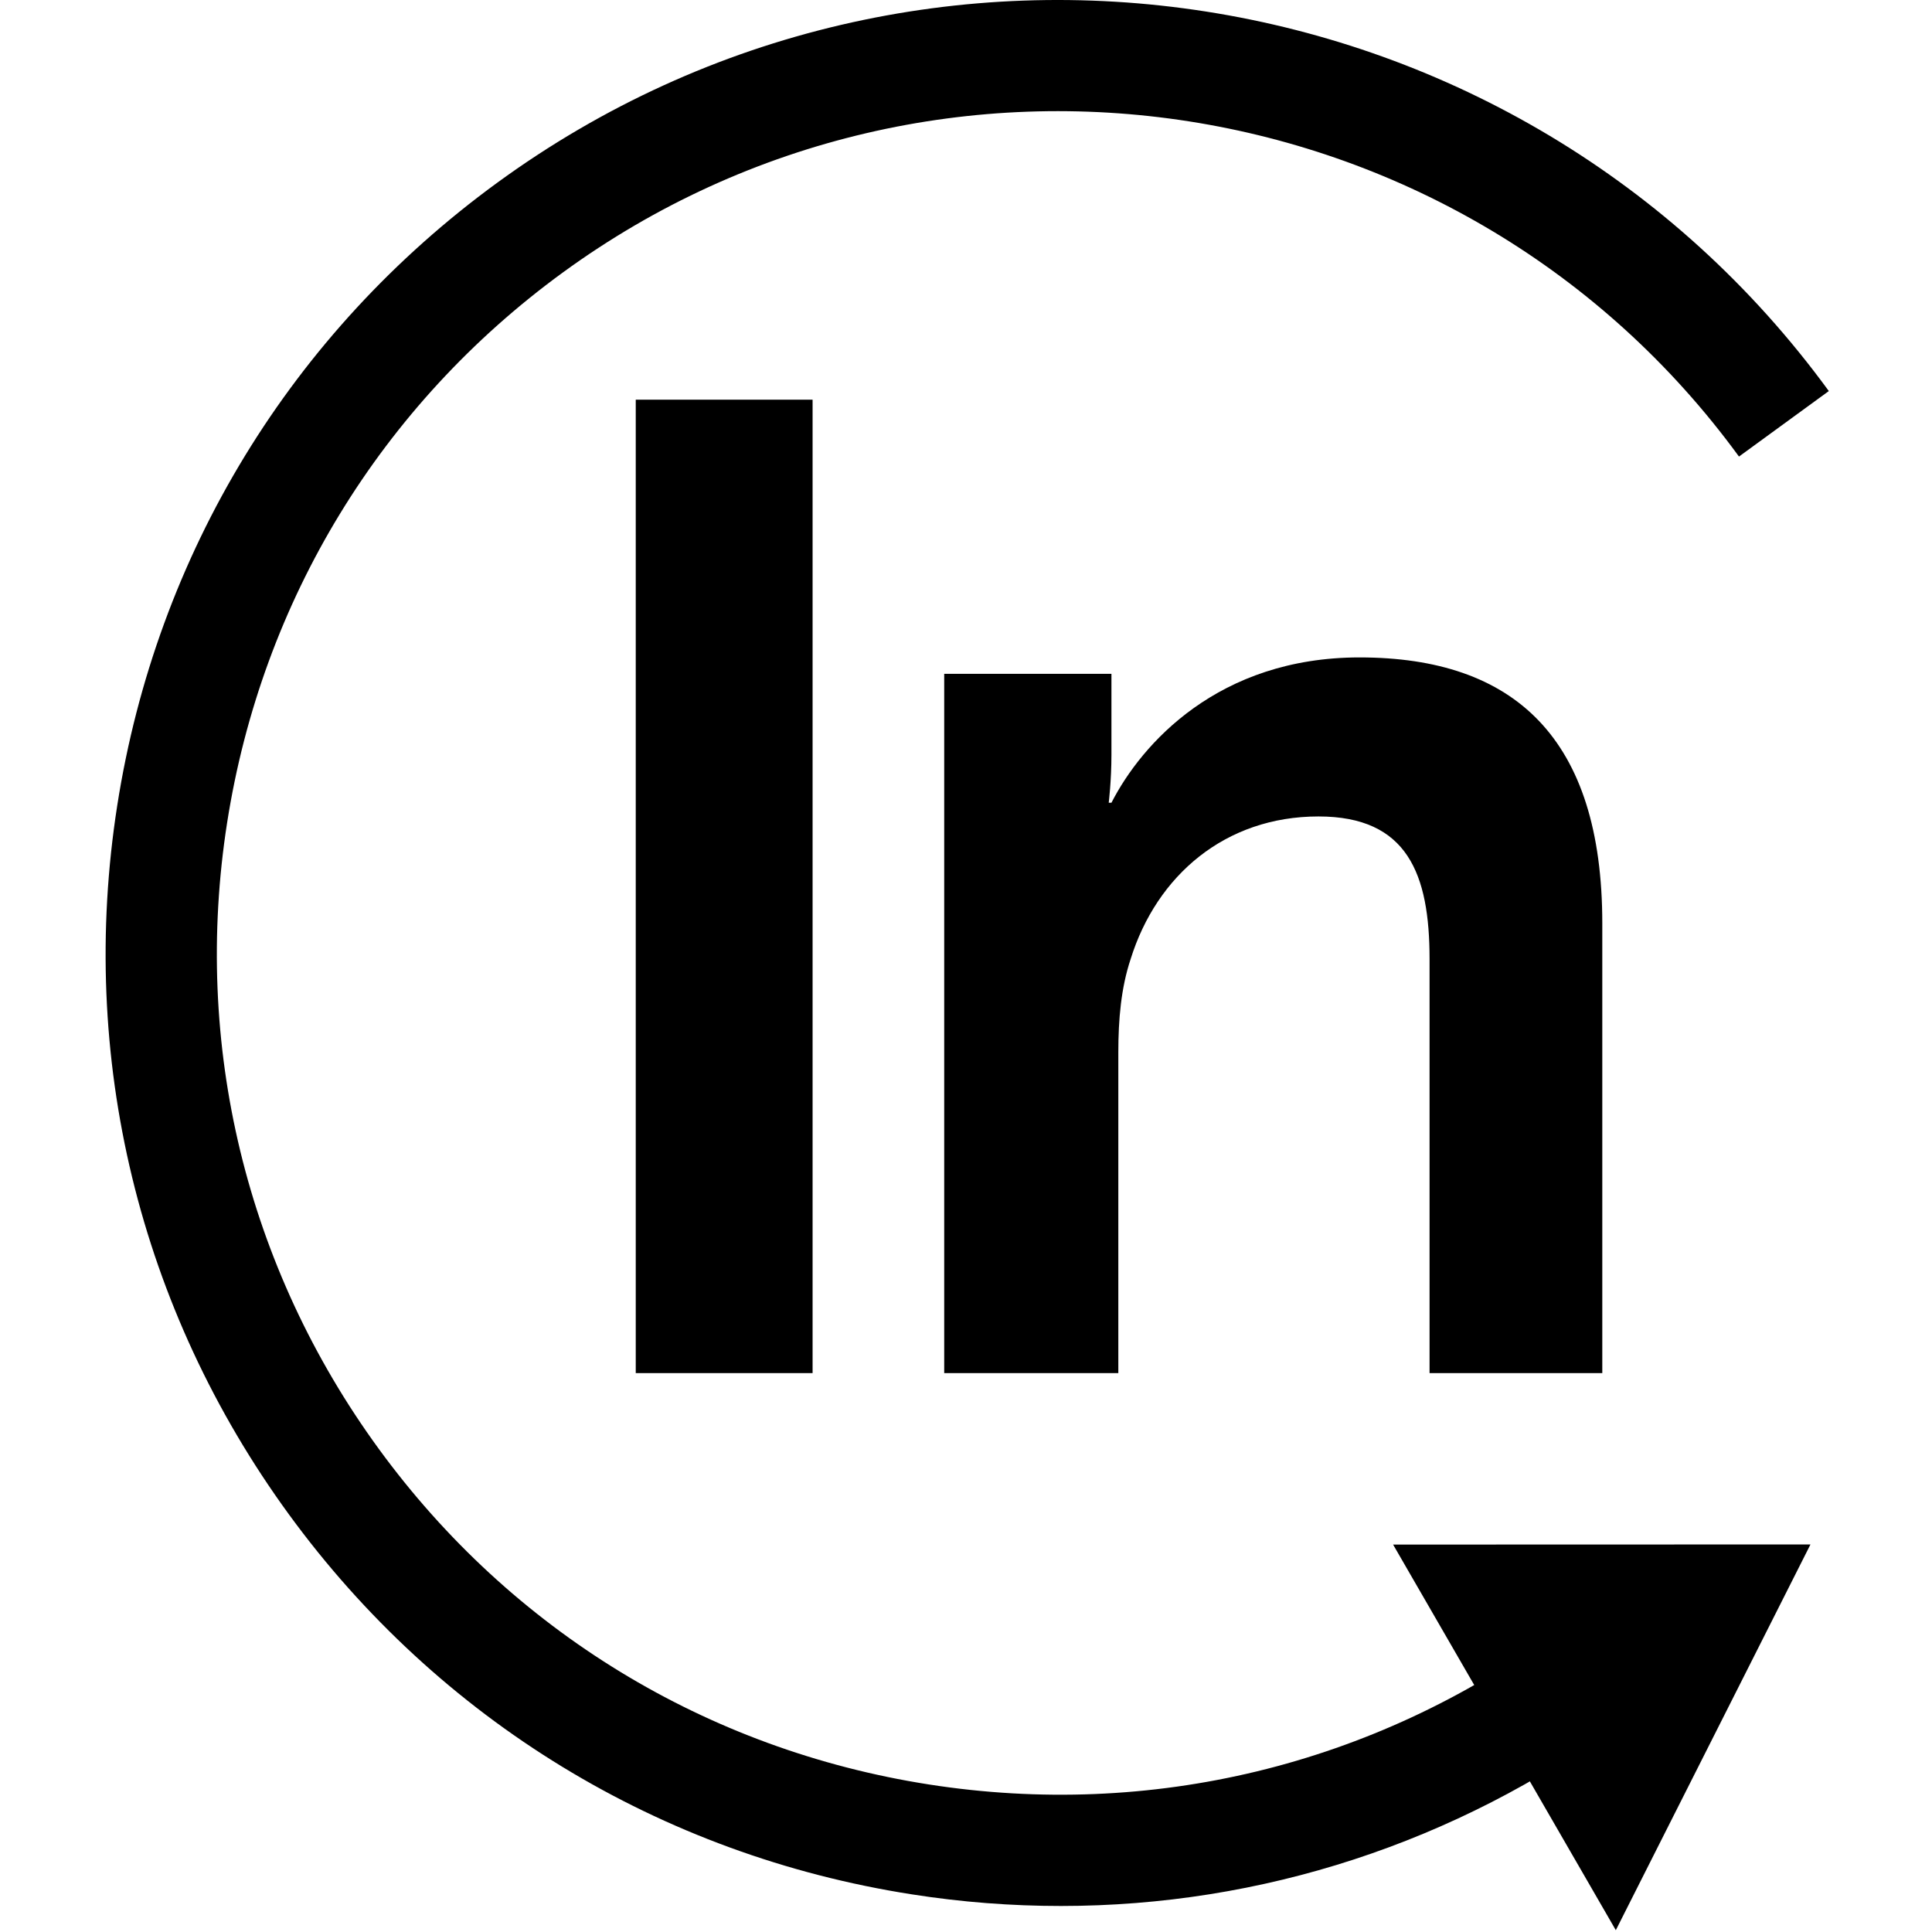
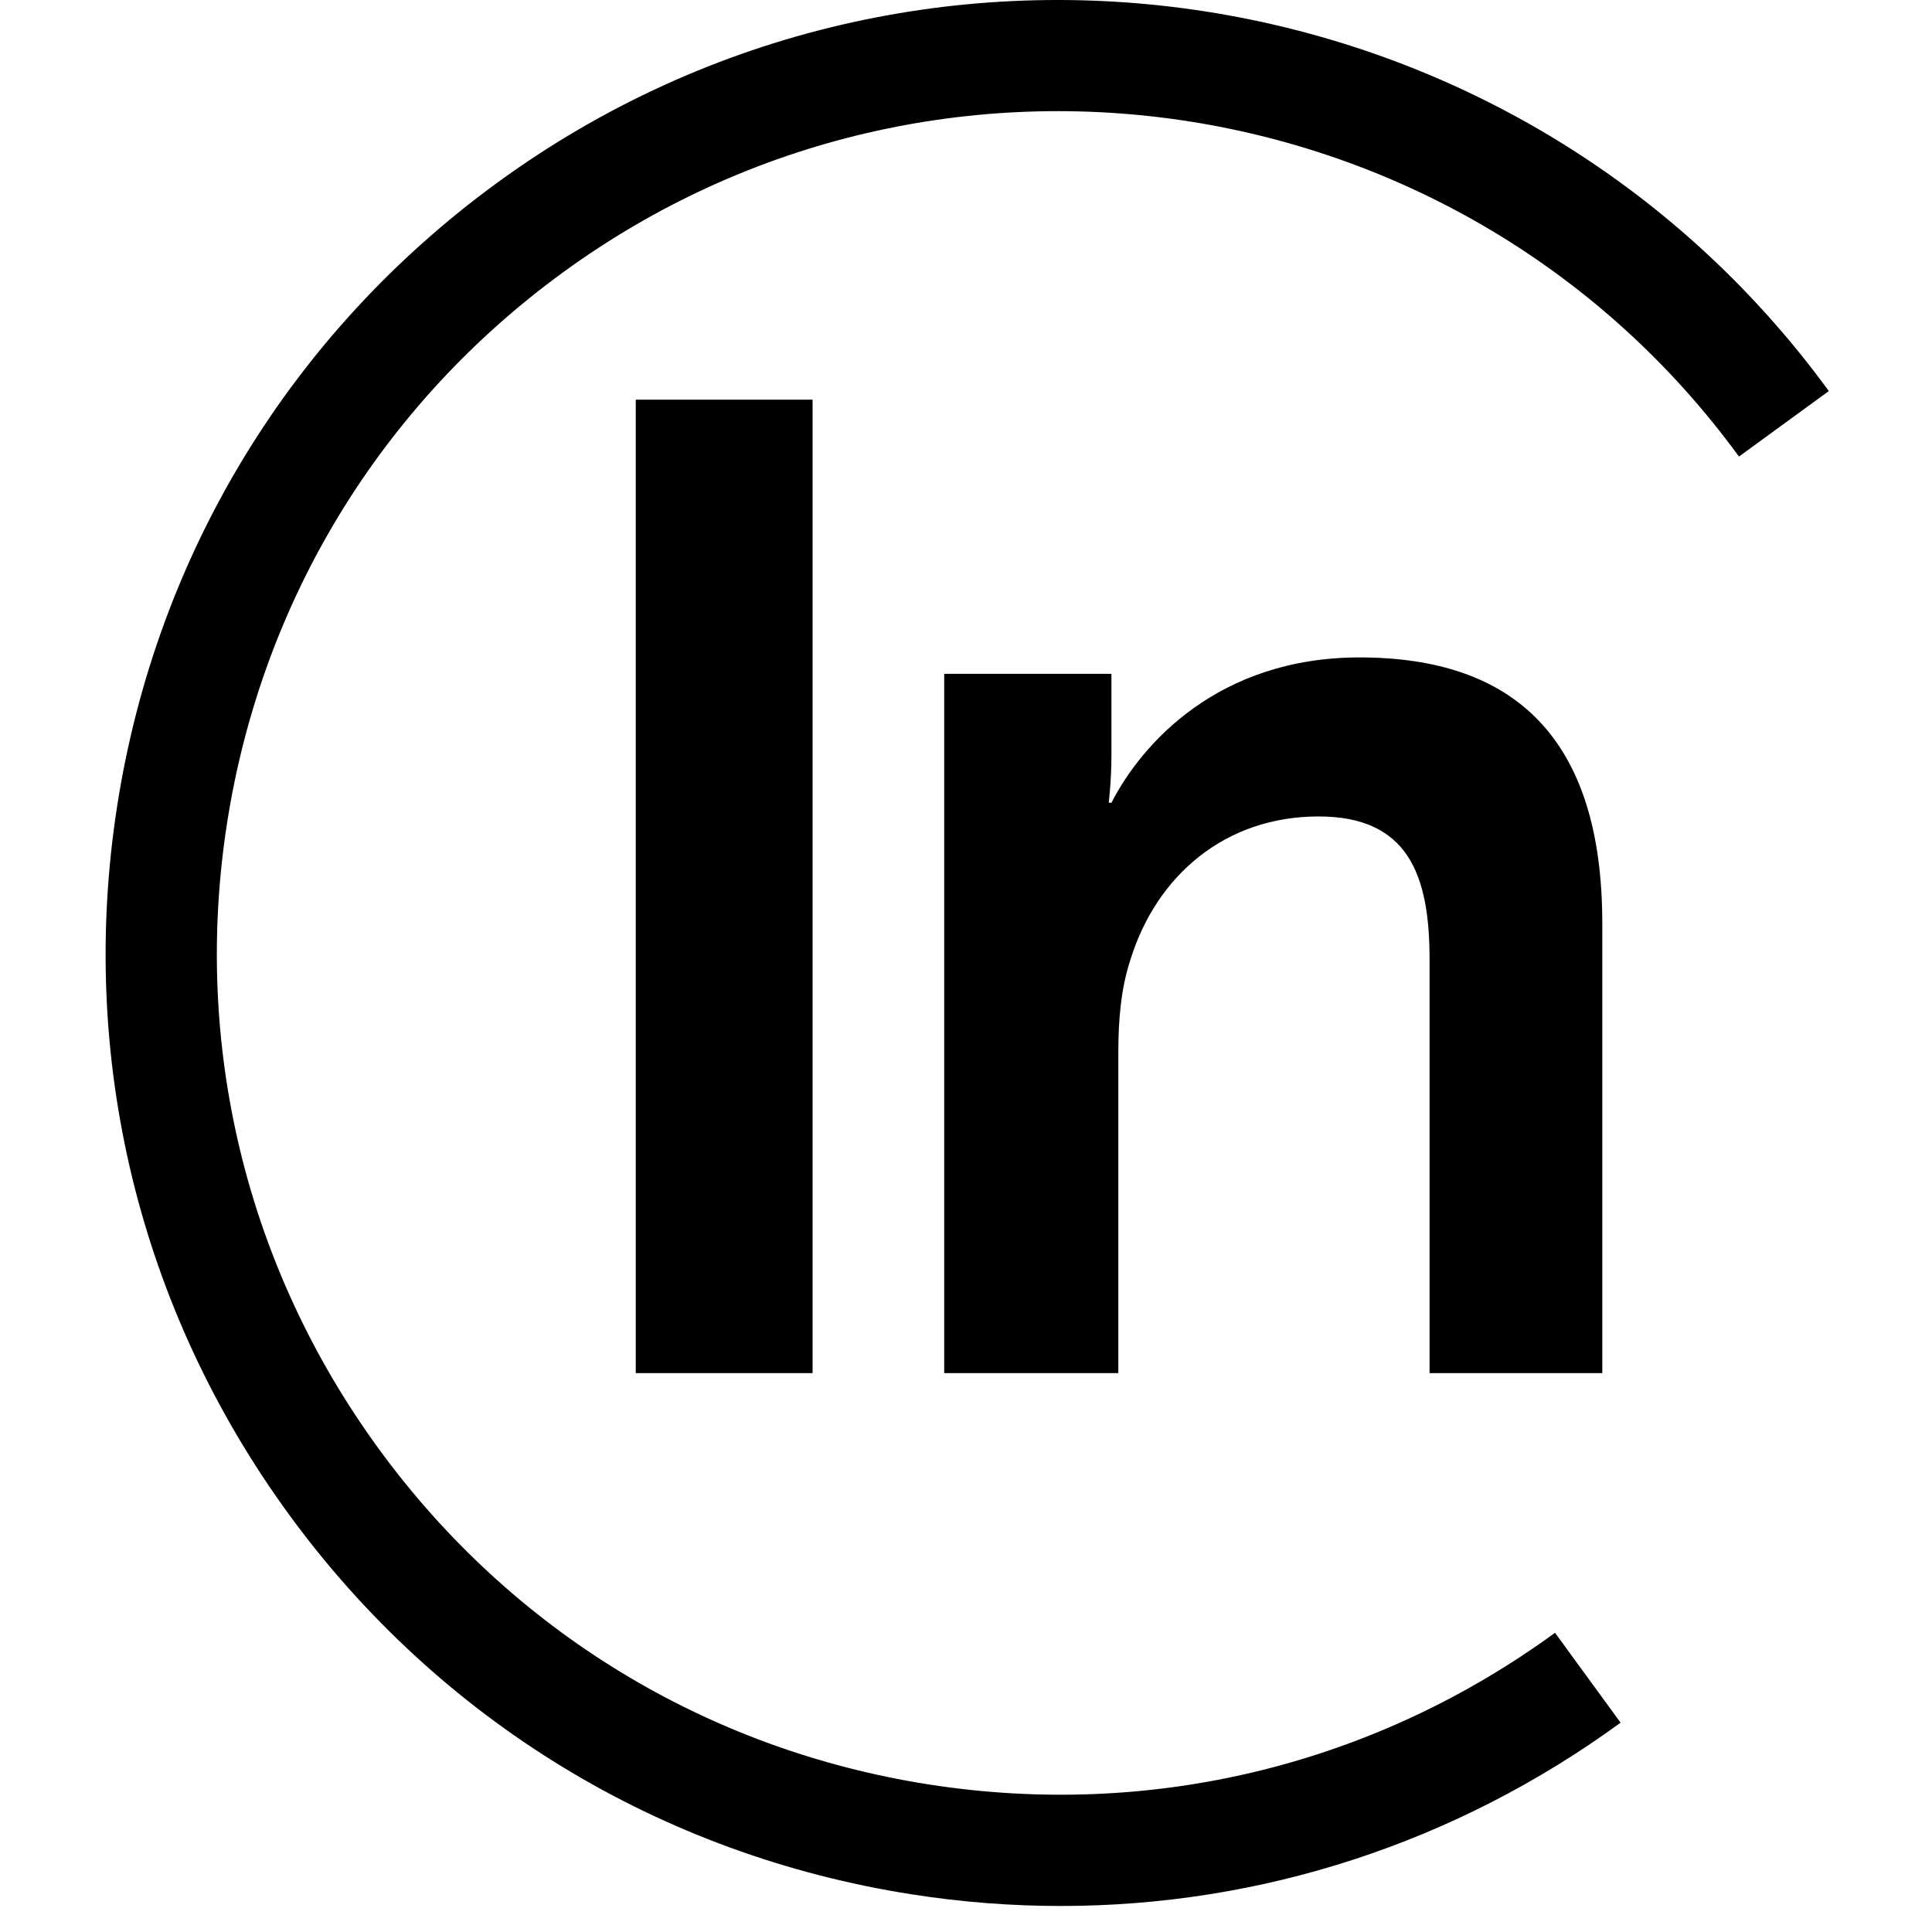
<svg xmlns="http://www.w3.org/2000/svg" width="32" height="32" viewBox="0 0 32 32" fill="none">
  <path d="M17.572 31.569C16.752 31.569 15.926 31.506 15.1 31.376C10.934 30.725 7.271 28.49 4.786 25.084C2.301 21.677 1.291 17.507 1.942 13.341C2.593 9.175 4.828 5.512 8.235 3.027C15.267 -2.103 25.161 -0.555 30.291 6.477L28.803 7.562C24.271 1.35 15.532 -0.016 9.32 4.515C6.311 6.71 4.338 9.946 3.762 13.625C3.187 17.305 4.079 20.989 6.274 23.998C8.469 27.007 11.704 28.981 15.384 29.556C19.064 30.131 22.747 29.239 25.756 27.044L26.842 28.533C24.111 30.525 20.889 31.569 17.572 31.569Z" fill="black" />
-   <path d="M23.074 25.583L29.987 25.581L26.763 31.97L23.074 25.583Z" fill="black" />
  <path d="M10.53 6.62H13.459V22.743H10.53V6.62V6.62Z" fill="black" />
  <path d="M15.639 11.161H18.409V12.501C18.409 12.932 18.364 13.296 18.364 13.296H18.409C18.909 12.319 20.18 10.889 22.519 10.889C25.085 10.889 26.539 12.228 26.539 15.294V22.743H23.678V15.885C23.678 14.477 23.314 13.523 21.838 13.523C20.294 13.523 19.159 14.5 18.727 15.885C18.568 16.362 18.523 16.884 18.523 17.429V22.743H15.639V11.161Z" fill="black" />
</svg>